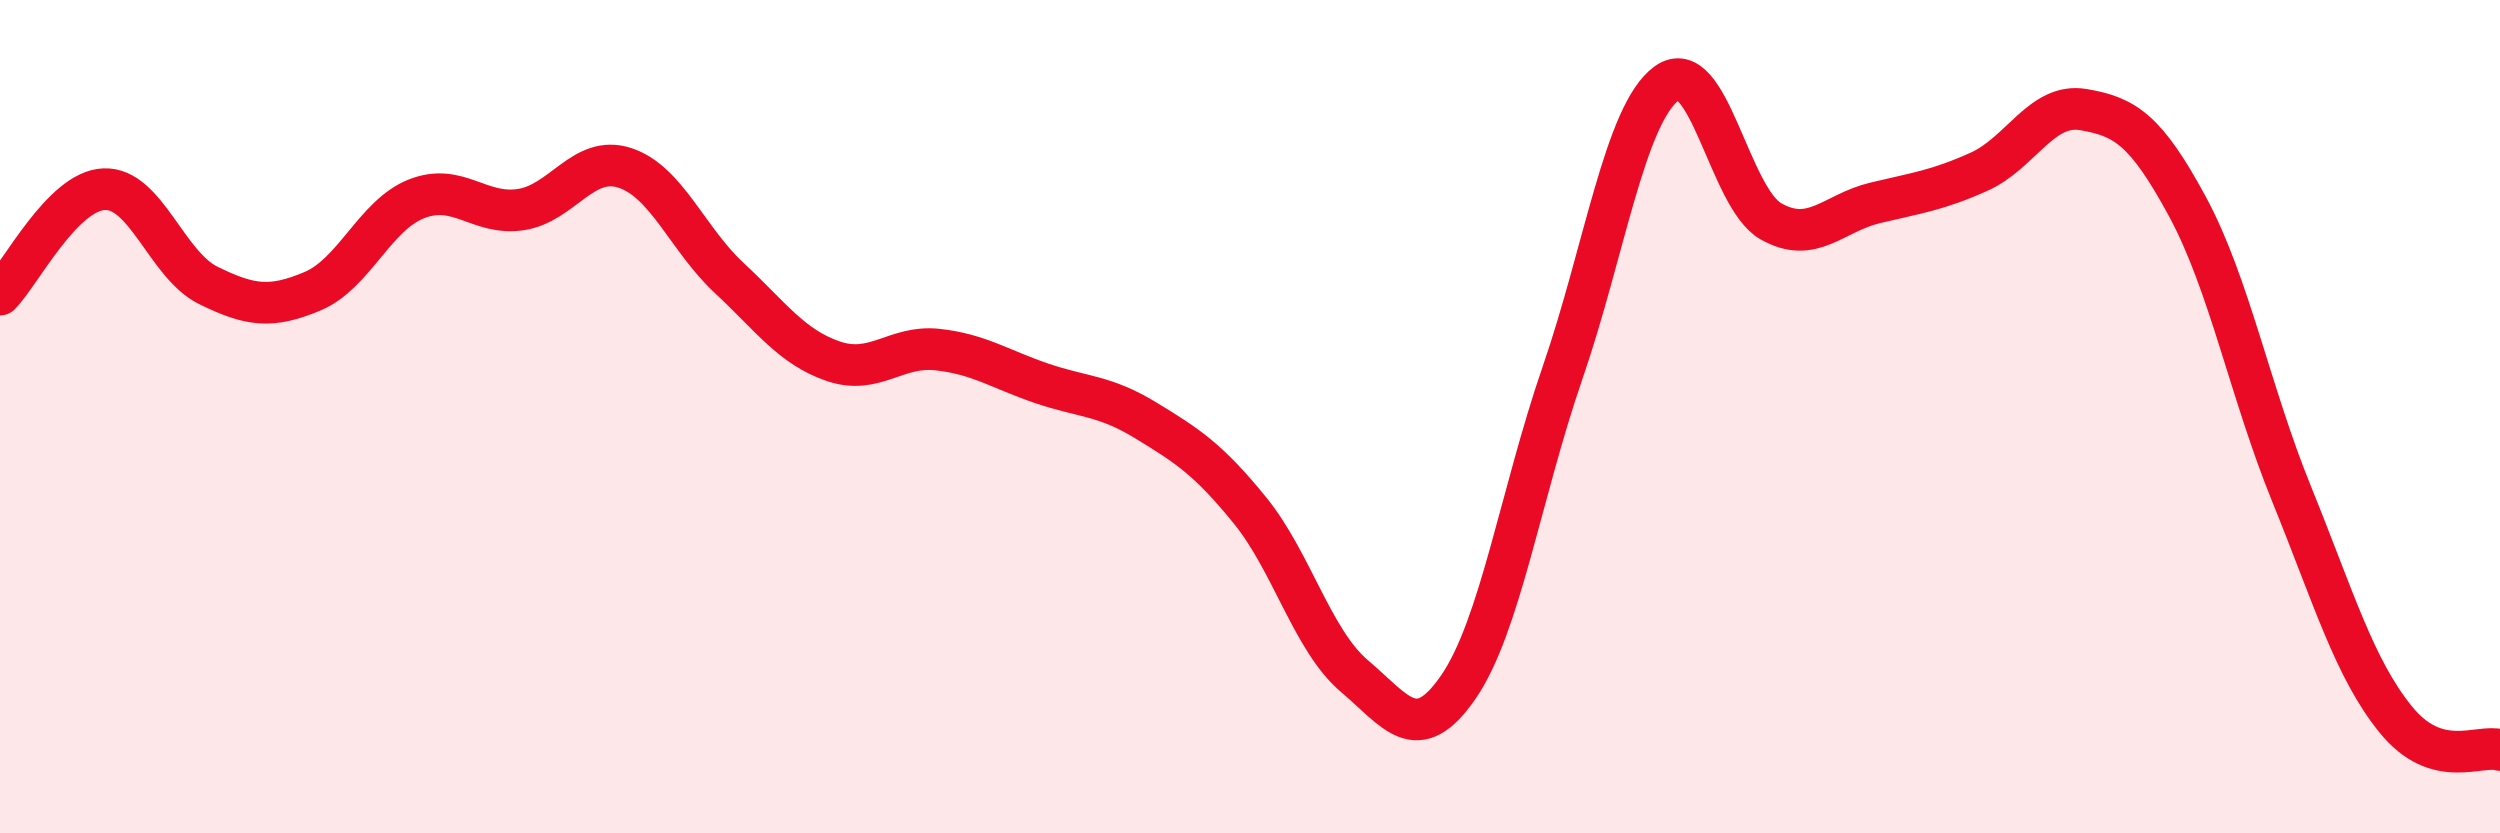
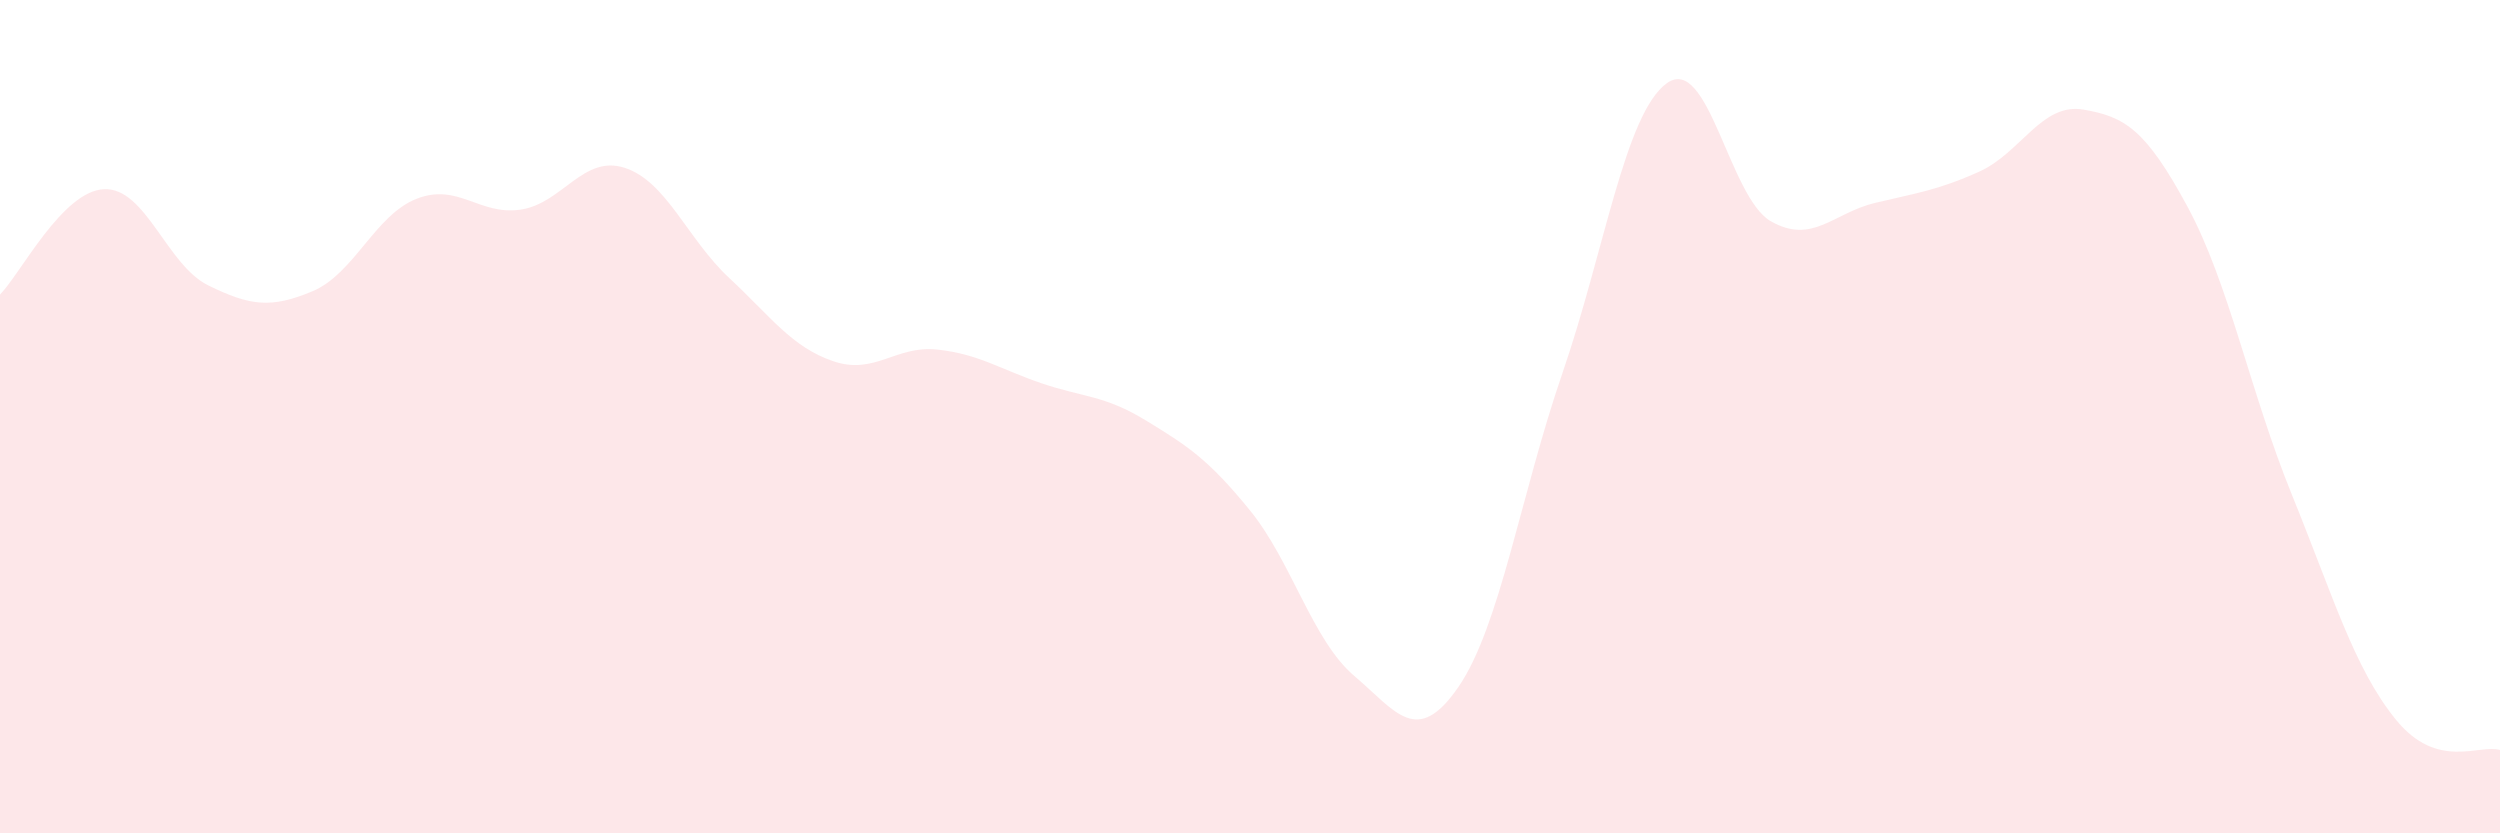
<svg xmlns="http://www.w3.org/2000/svg" width="60" height="20" viewBox="0 0 60 20">
  <path d="M 0,7.07 C 0.5,6.56 1.5,4.58 2.5,4.54 C 3.5,4.5 4,6.36 5,6.85 C 6,7.34 6.5,7.41 7.5,6.99 C 8.5,6.57 9,5.16 10,4.77 C 11,4.38 11.5,5.18 12.5,5.03 C 13.5,4.88 14,3.7 15,4.03 C 16,4.36 16.5,5.74 17.5,6.67 C 18.5,7.6 19,8.33 20,8.67 C 21,9.01 21.5,8.28 22.5,8.39 C 23.5,8.5 24,8.86 25,9.2 C 26,9.54 26.5,9.48 27.5,10.09 C 28.5,10.7 29,11.02 30,12.25 C 31,13.48 31.5,15.37 32.5,16.22 C 33.5,17.07 34,17.94 35,16.49 C 36,15.04 36.5,11.85 37.5,8.95 C 38.5,6.05 39,2.73 40,2 C 41,1.27 41.5,4.74 42.5,5.31 C 43.5,5.88 44,5.11 45,4.87 C 46,4.63 46.5,4.57 47.5,4.12 C 48.5,3.67 49,2.46 50,2.63 C 51,2.8 51.5,3.11 52.5,4.96 C 53.5,6.81 54,9.4 55,11.86 C 56,14.32 56.5,16.04 57.5,17.27 C 58.5,18.5 59.5,17.85 60,18L60 20L0 20Z" fill="#EB0A25" opacity="0.1" stroke-linecap="round" stroke-linejoin="round" />
-   <path d="M 0,7.07 C 0.5,6.56 1.5,4.58 2.5,4.54 C 3.5,4.5 4,6.36 5,6.85 C 6,7.34 6.5,7.41 7.5,6.99 C 8.5,6.57 9,5.16 10,4.77 C 11,4.38 11.5,5.18 12.5,5.03 C 13.5,4.88 14,3.7 15,4.03 C 16,4.36 16.5,5.74 17.5,6.67 C 18.5,7.6 19,8.33 20,8.67 C 21,9.01 21.5,8.28 22.5,8.39 C 23.5,8.5 24,8.86 25,9.2 C 26,9.54 26.5,9.48 27.5,10.09 C 28.5,10.7 29,11.02 30,12.25 C 31,13.48 31.5,15.37 32.5,16.22 C 33.5,17.07 34,17.94 35,16.49 C 36,15.04 36.5,11.85 37.5,8.95 C 38.5,6.05 39,2.73 40,2 C 41,1.27 41.5,4.74 42.5,5.31 C 43.5,5.88 44,5.11 45,4.87 C 46,4.63 46.5,4.57 47.5,4.12 C 48.5,3.67 49,2.46 50,2.63 C 51,2.8 51.5,3.11 52.5,4.96 C 53.5,6.81 54,9.4 55,11.86 C 56,14.32 56.5,16.04 57.5,17.27 C 58.5,18.5 59.5,17.85 60,18" stroke="#EB0A25" stroke-width="1" fill="none" stroke-linecap="round" stroke-linejoin="round" />
</svg>